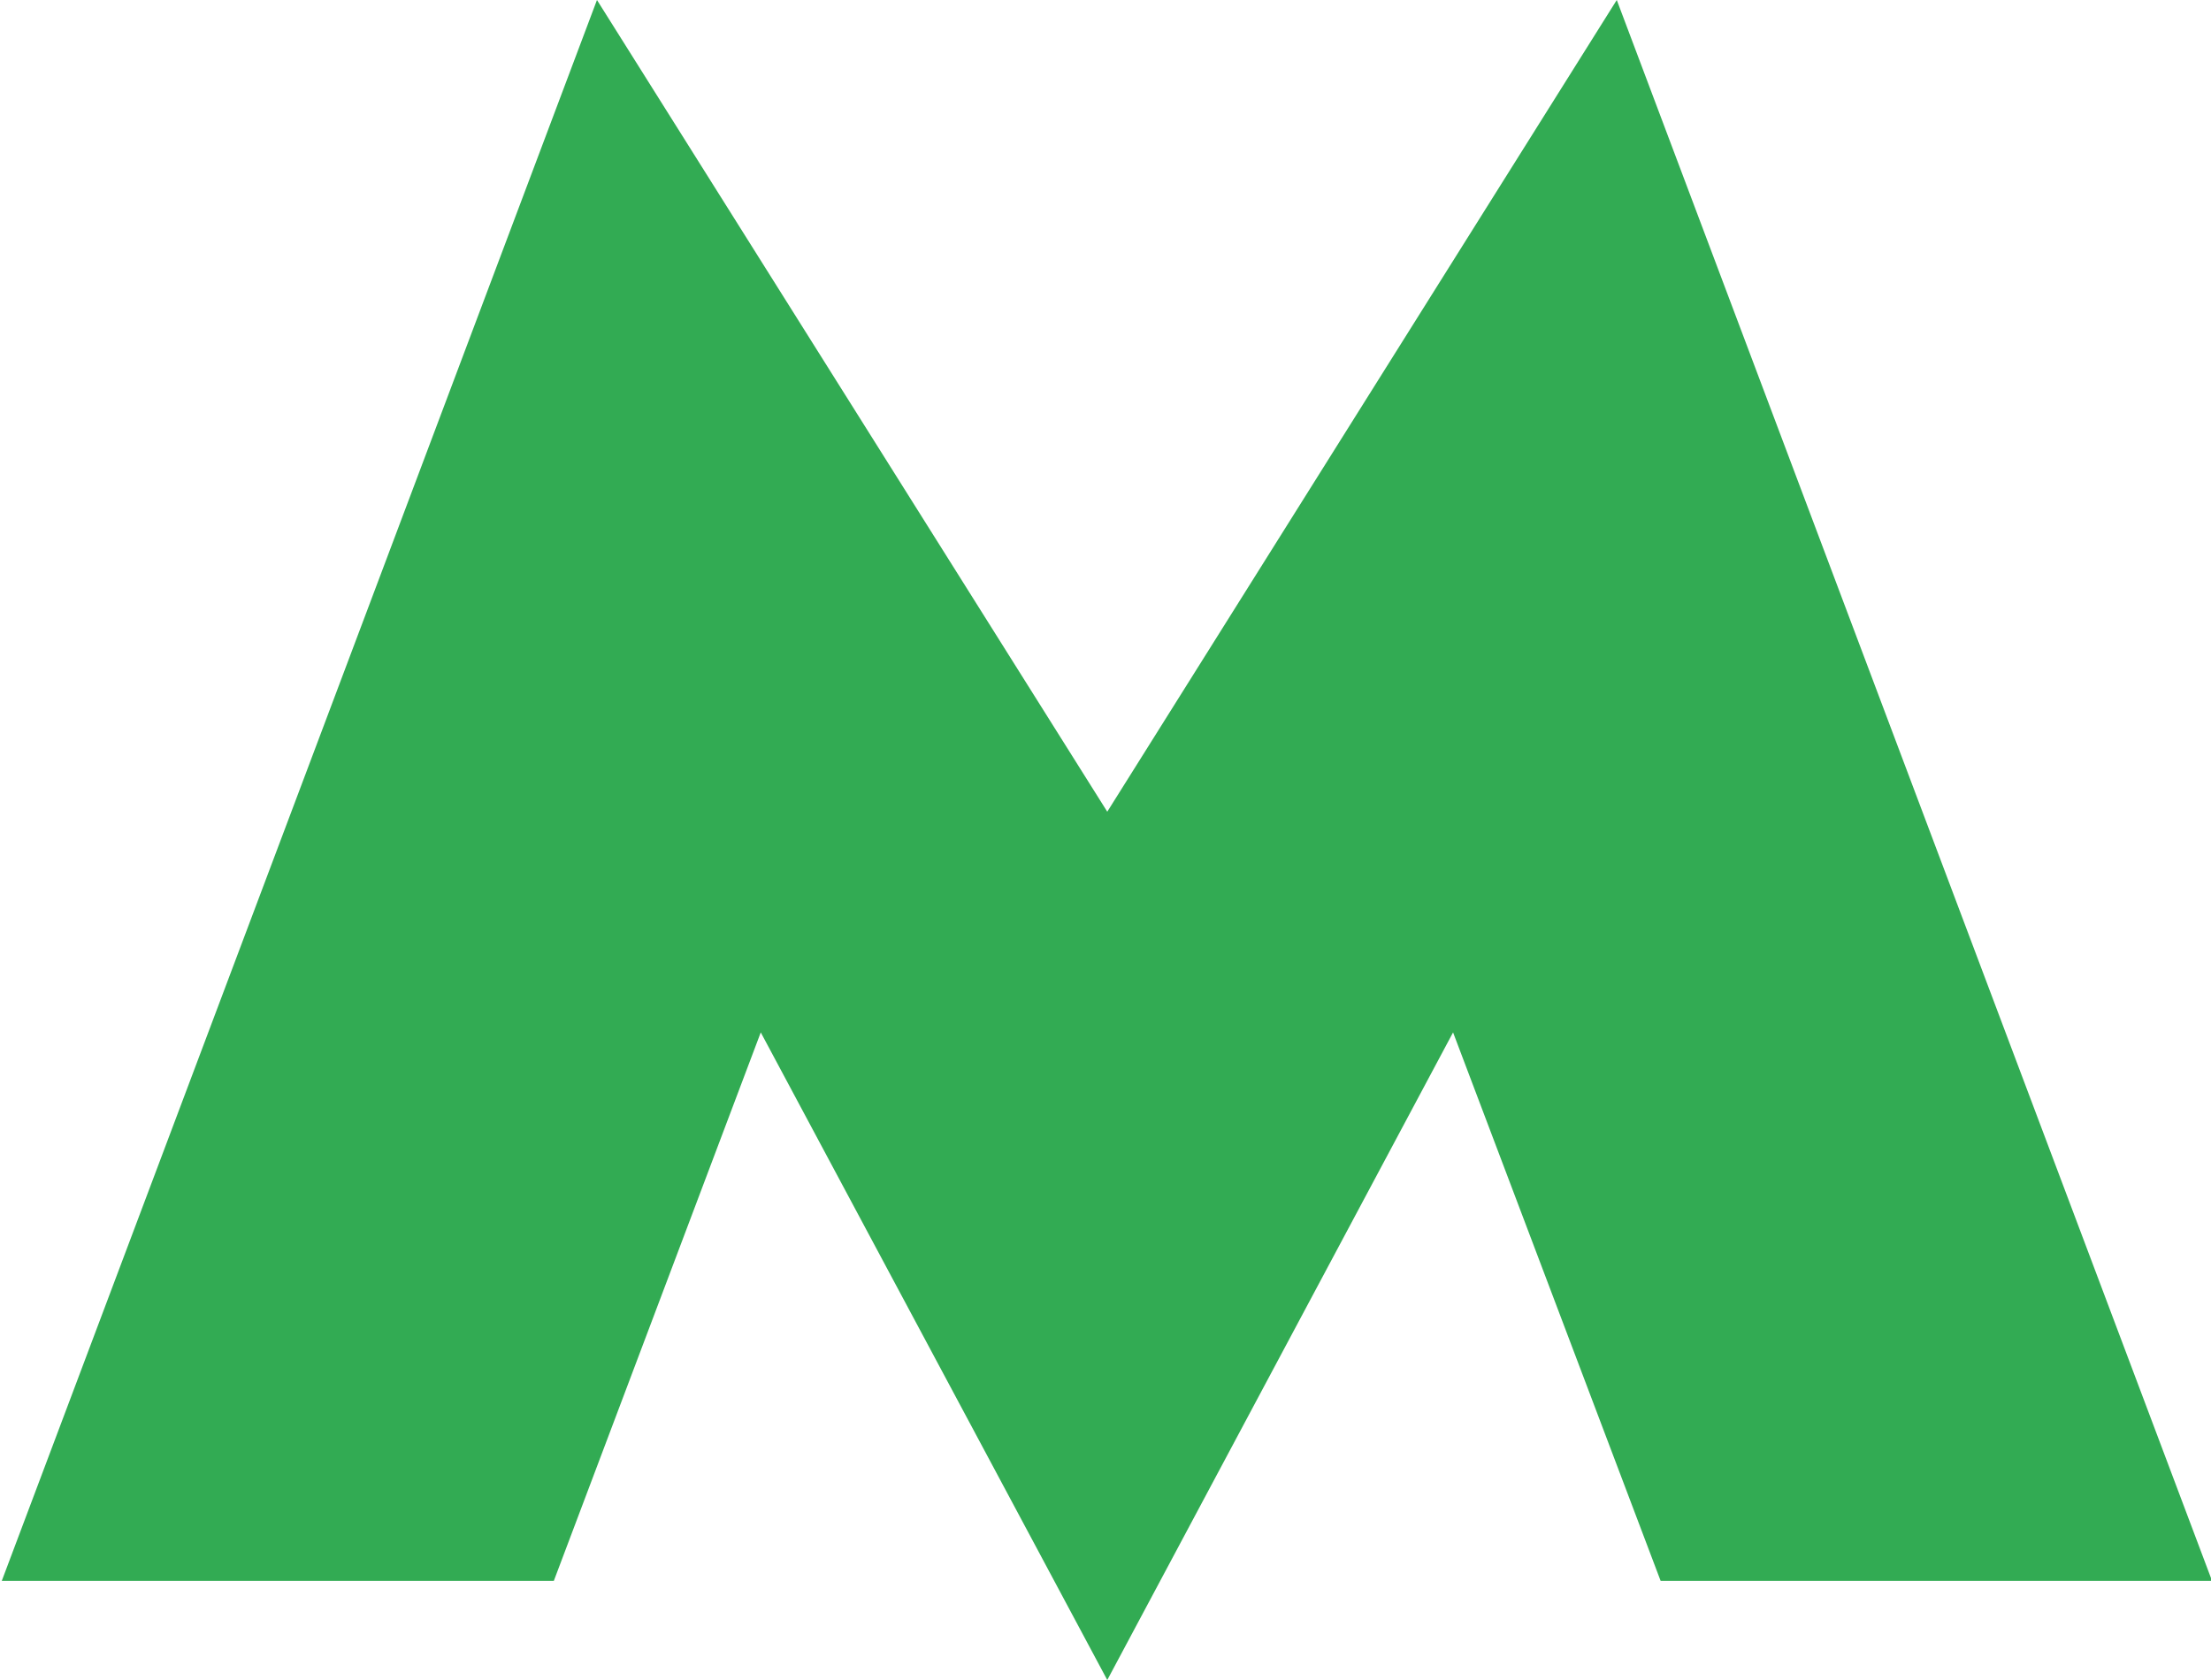
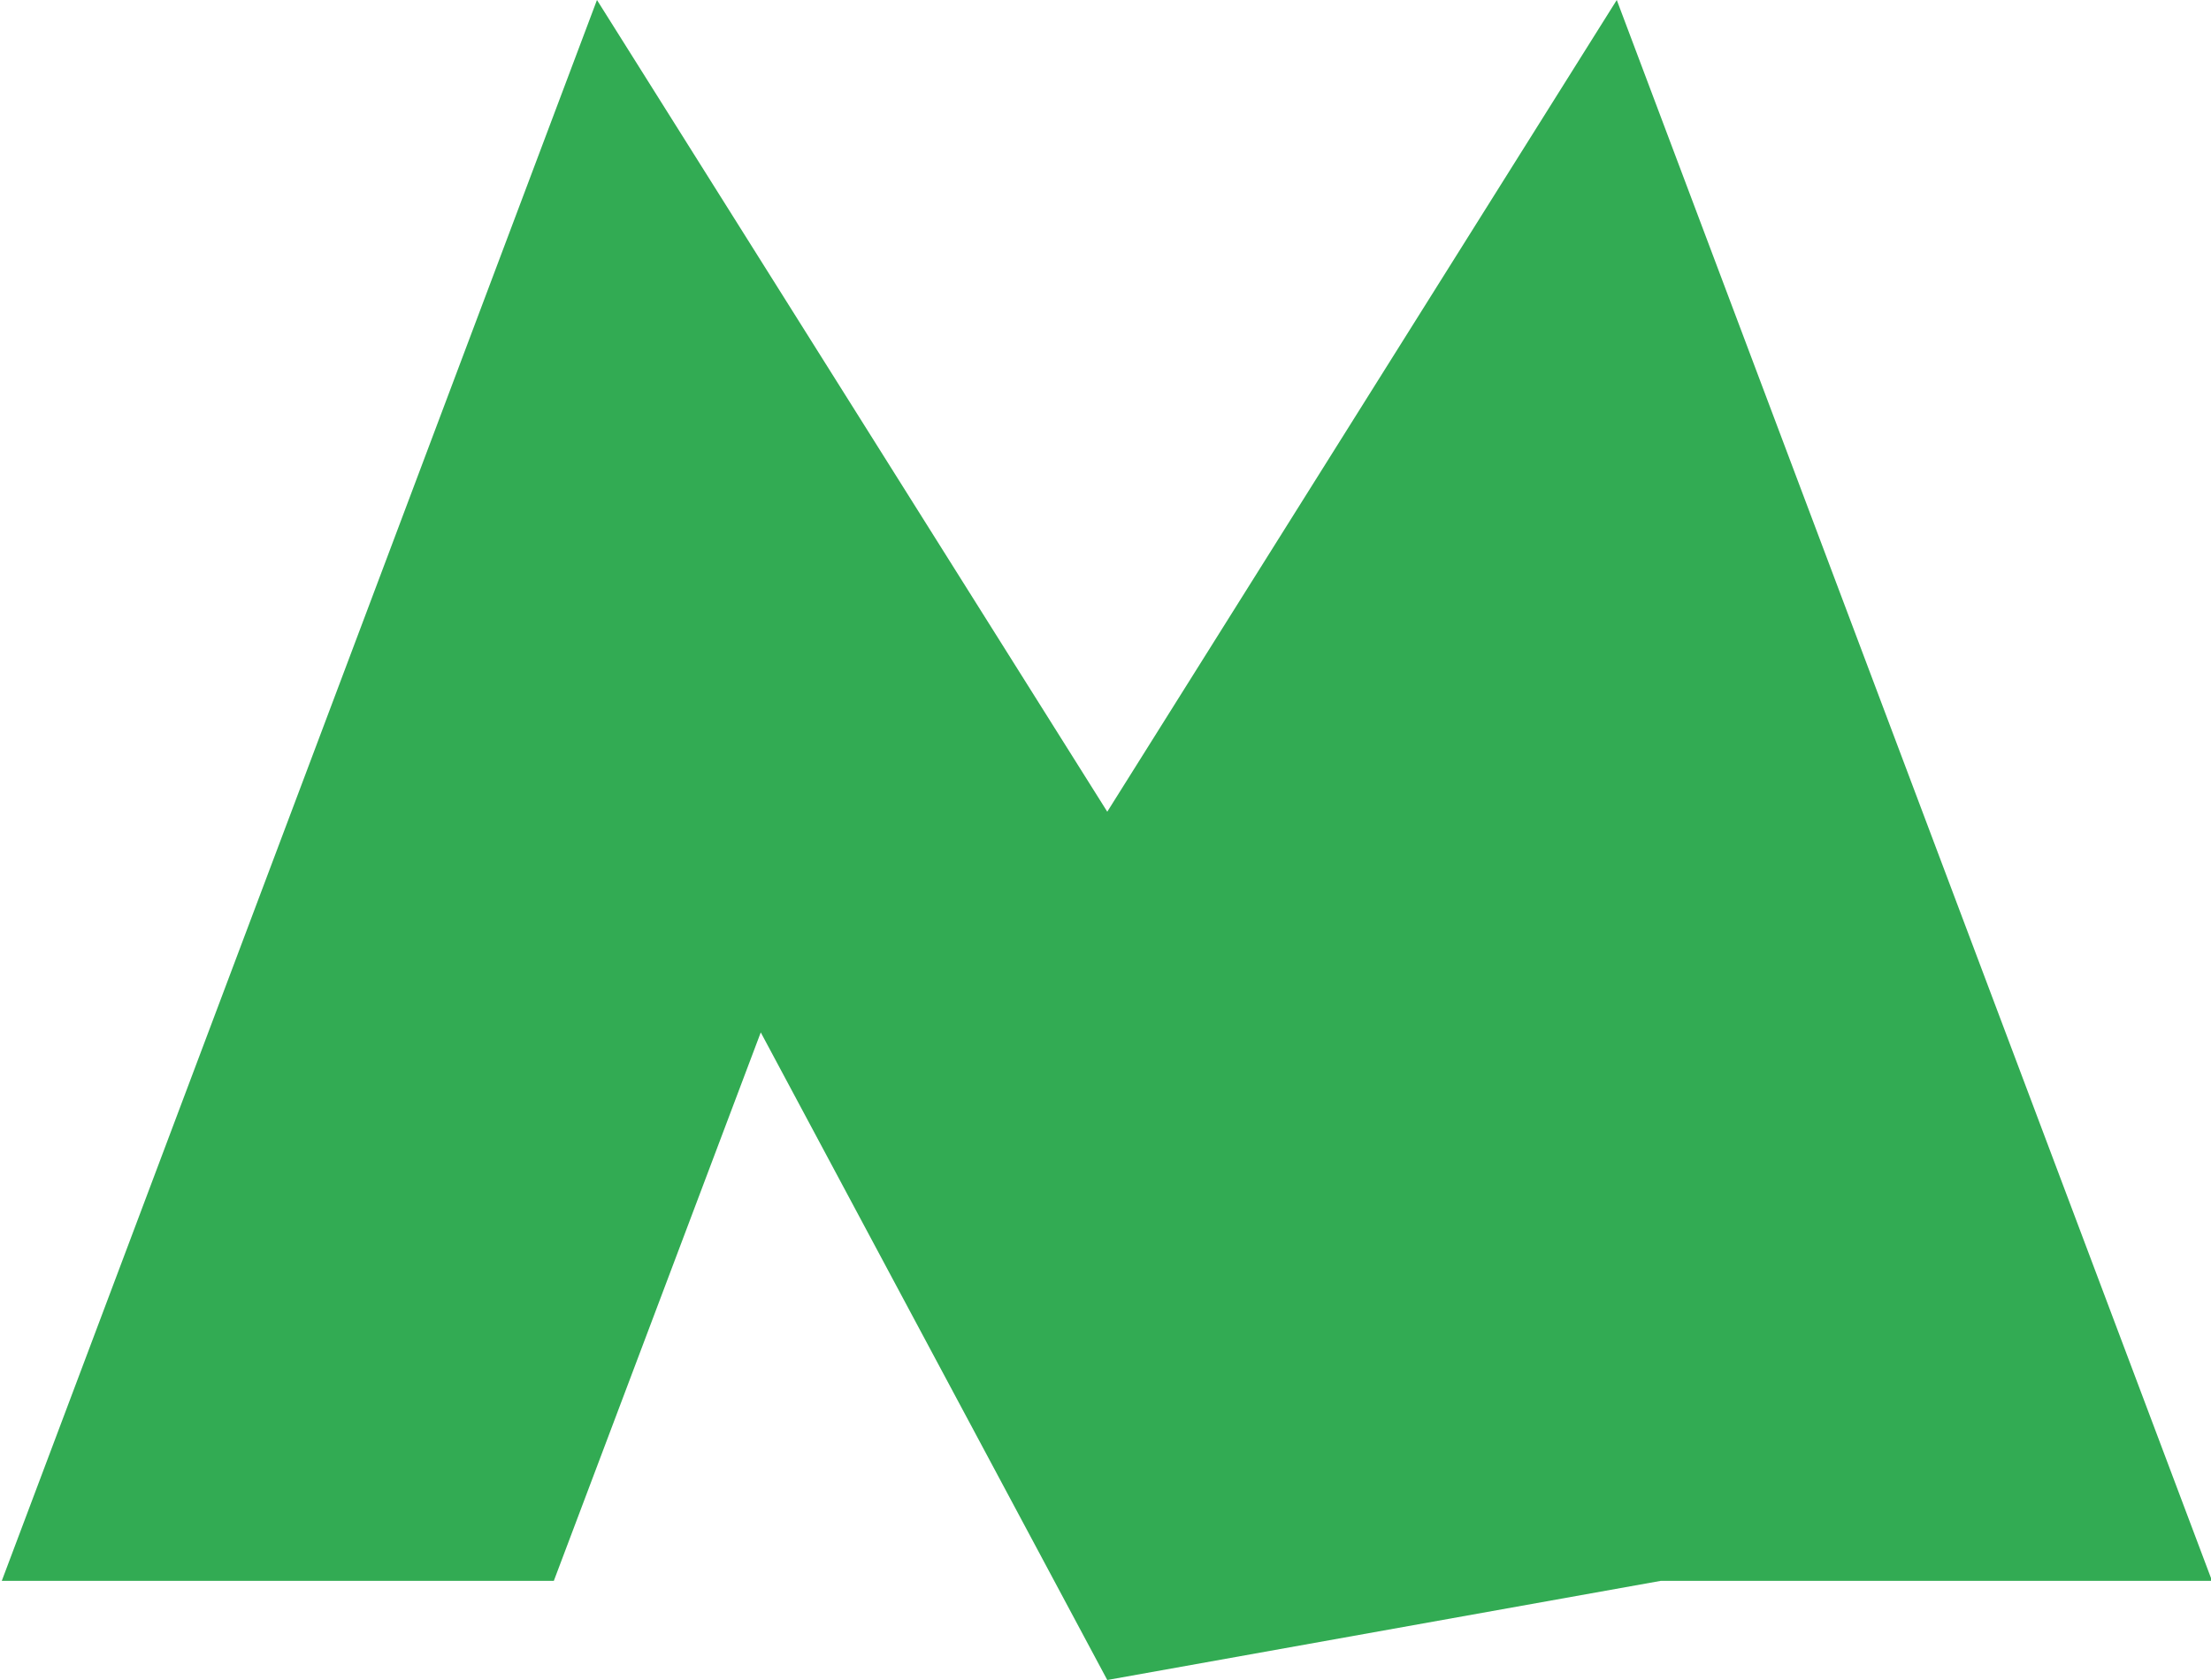
<svg xmlns="http://www.w3.org/2000/svg" width="25px" height="19px" viewBox="0 0 25 19" version="1.1">
  <g id="surface1">
-     <path style=" stroke:none;fill-rule:nonzero;fill:rgb(19.608%,67.059%,32.549%);fill-opacity:1;" d="M 6.75 0 L 0.02 17.879 L 6.262 17.879 L 8.602 11.676 L 12.52 19 L 16.43 11.676 L 18.777 17.879 L 25.012 17.879 L 18.281 0 L 12.52 9.18 Z M 6.75 0 " />
+     <path style=" stroke:none;fill-rule:nonzero;fill:rgb(19.608%,67.059%,32.549%);fill-opacity:1;" d="M 6.75 0 L 0.02 17.879 L 6.262 17.879 L 8.602 11.676 L 12.52 19 L 18.777 17.879 L 25.012 17.879 L 18.281 0 L 12.52 9.18 Z M 6.75 0 " />
  </g>
</svg>